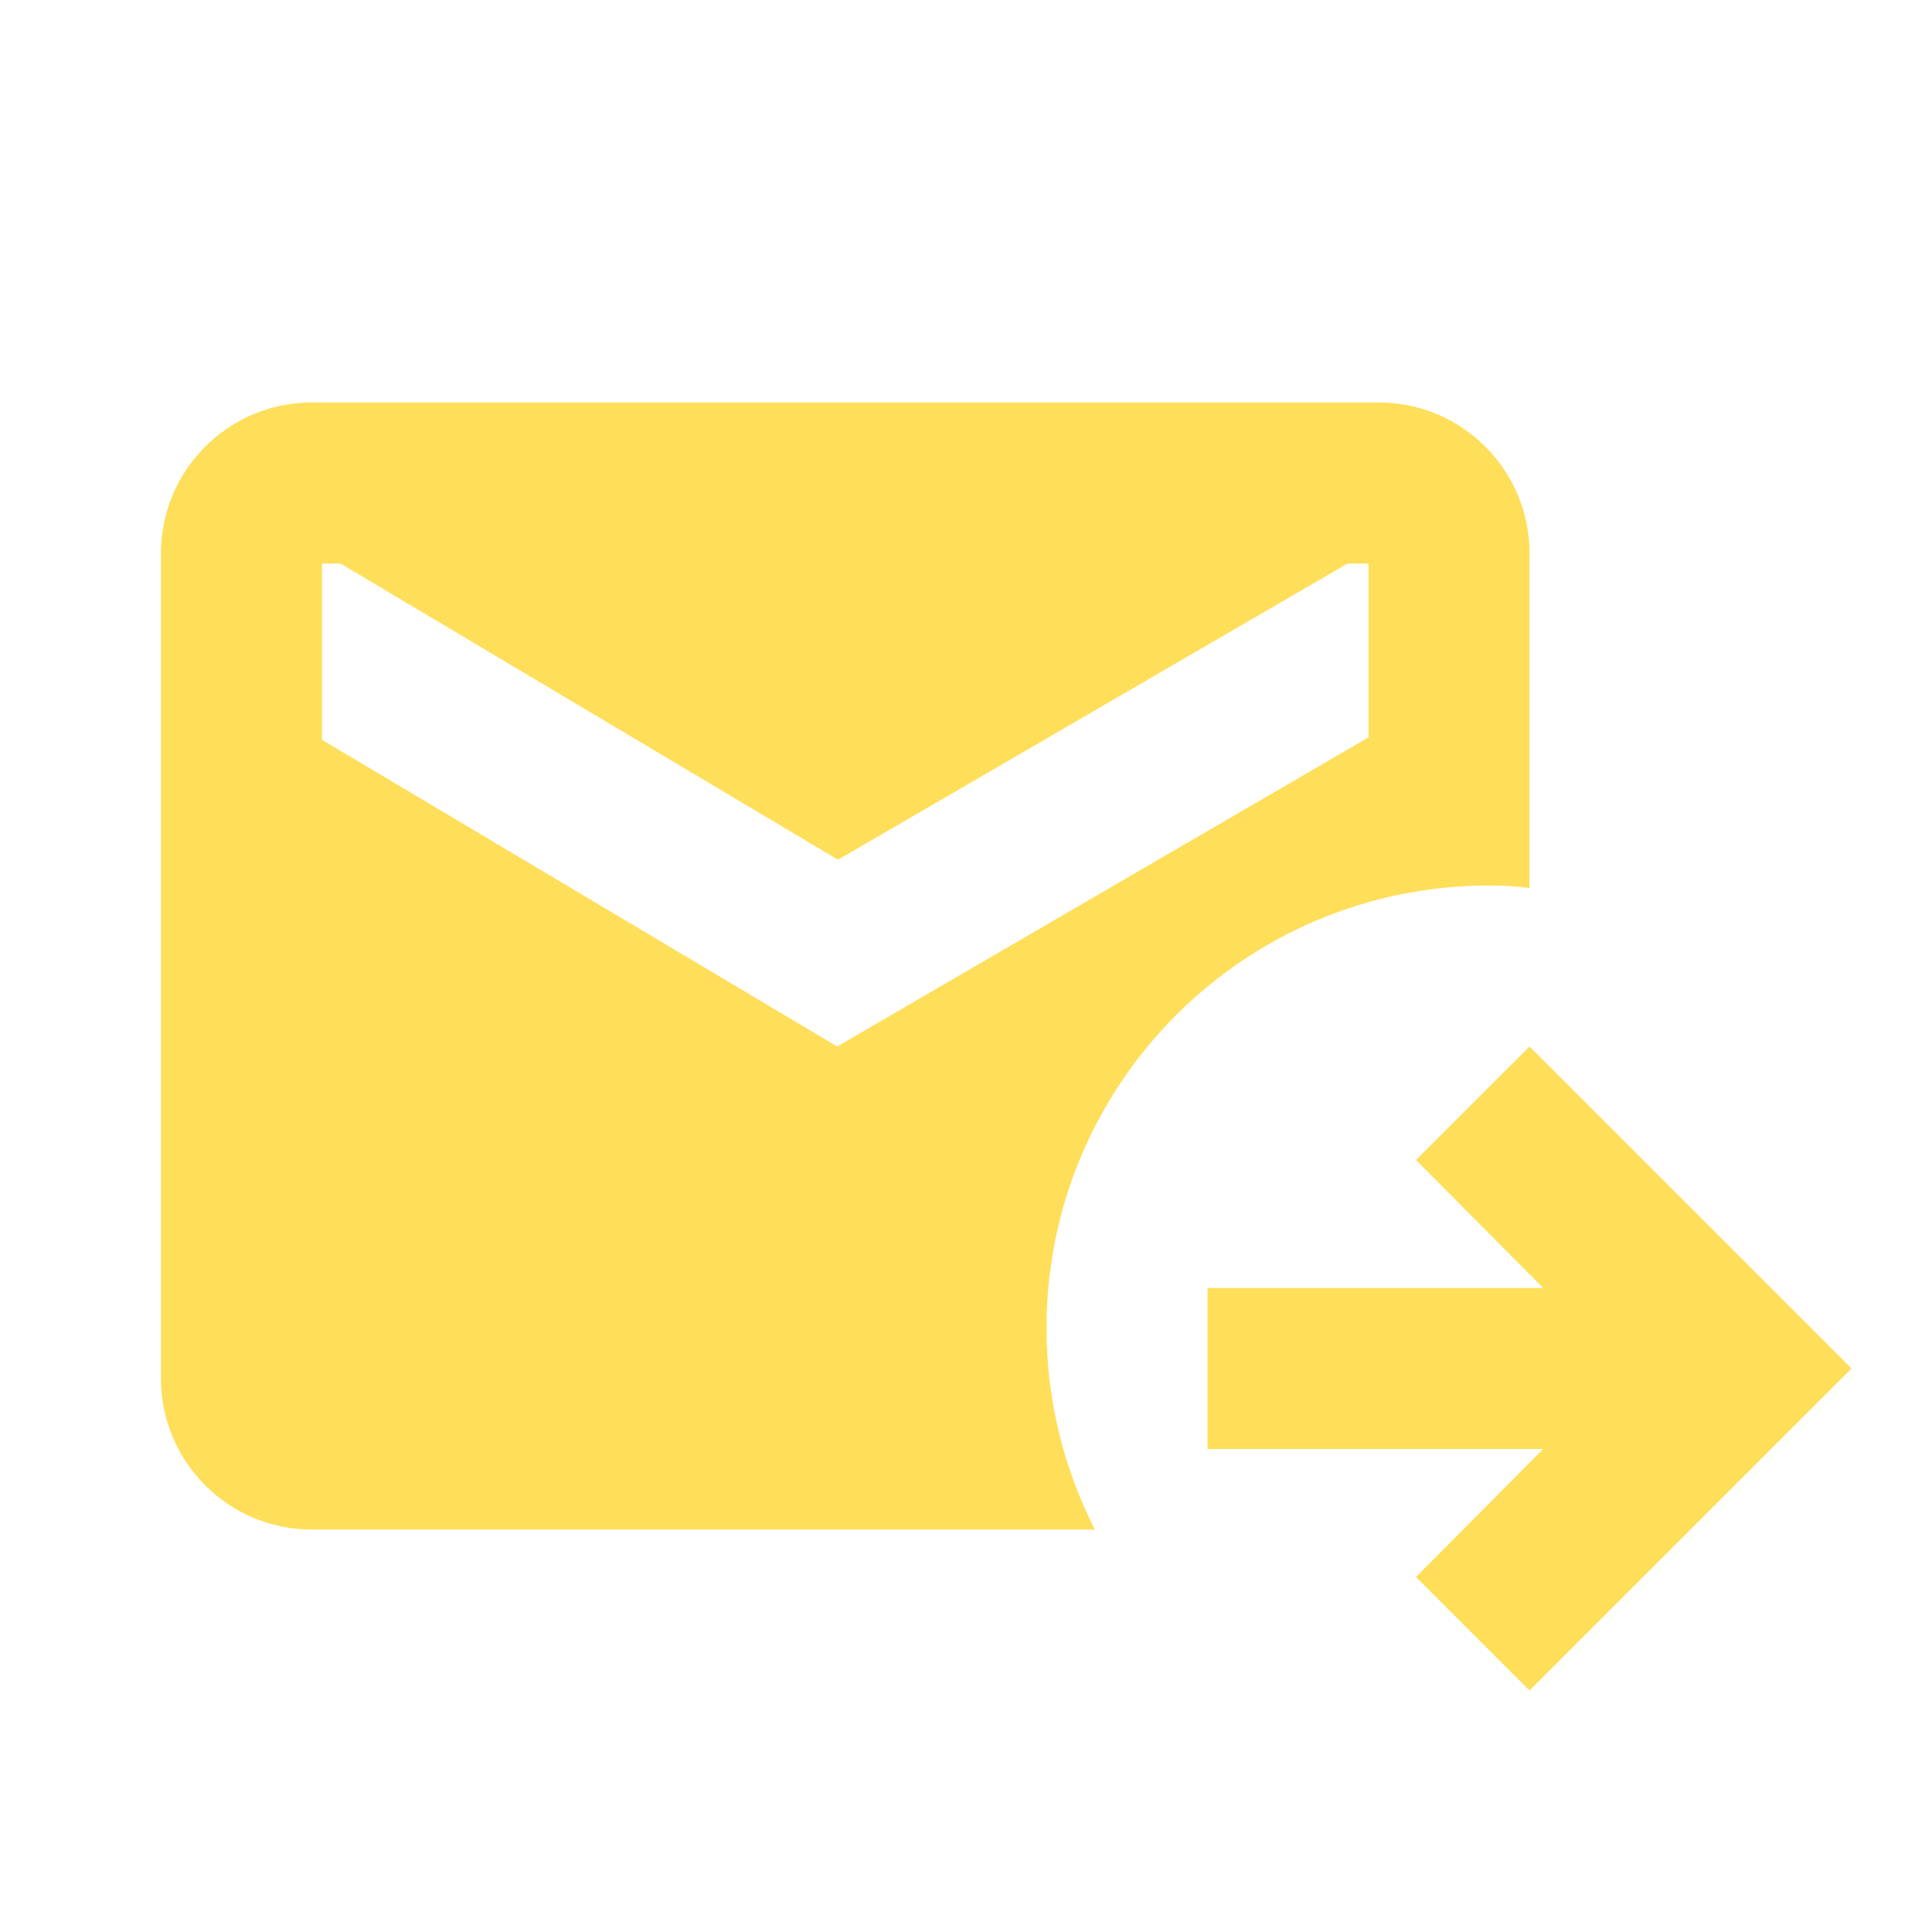
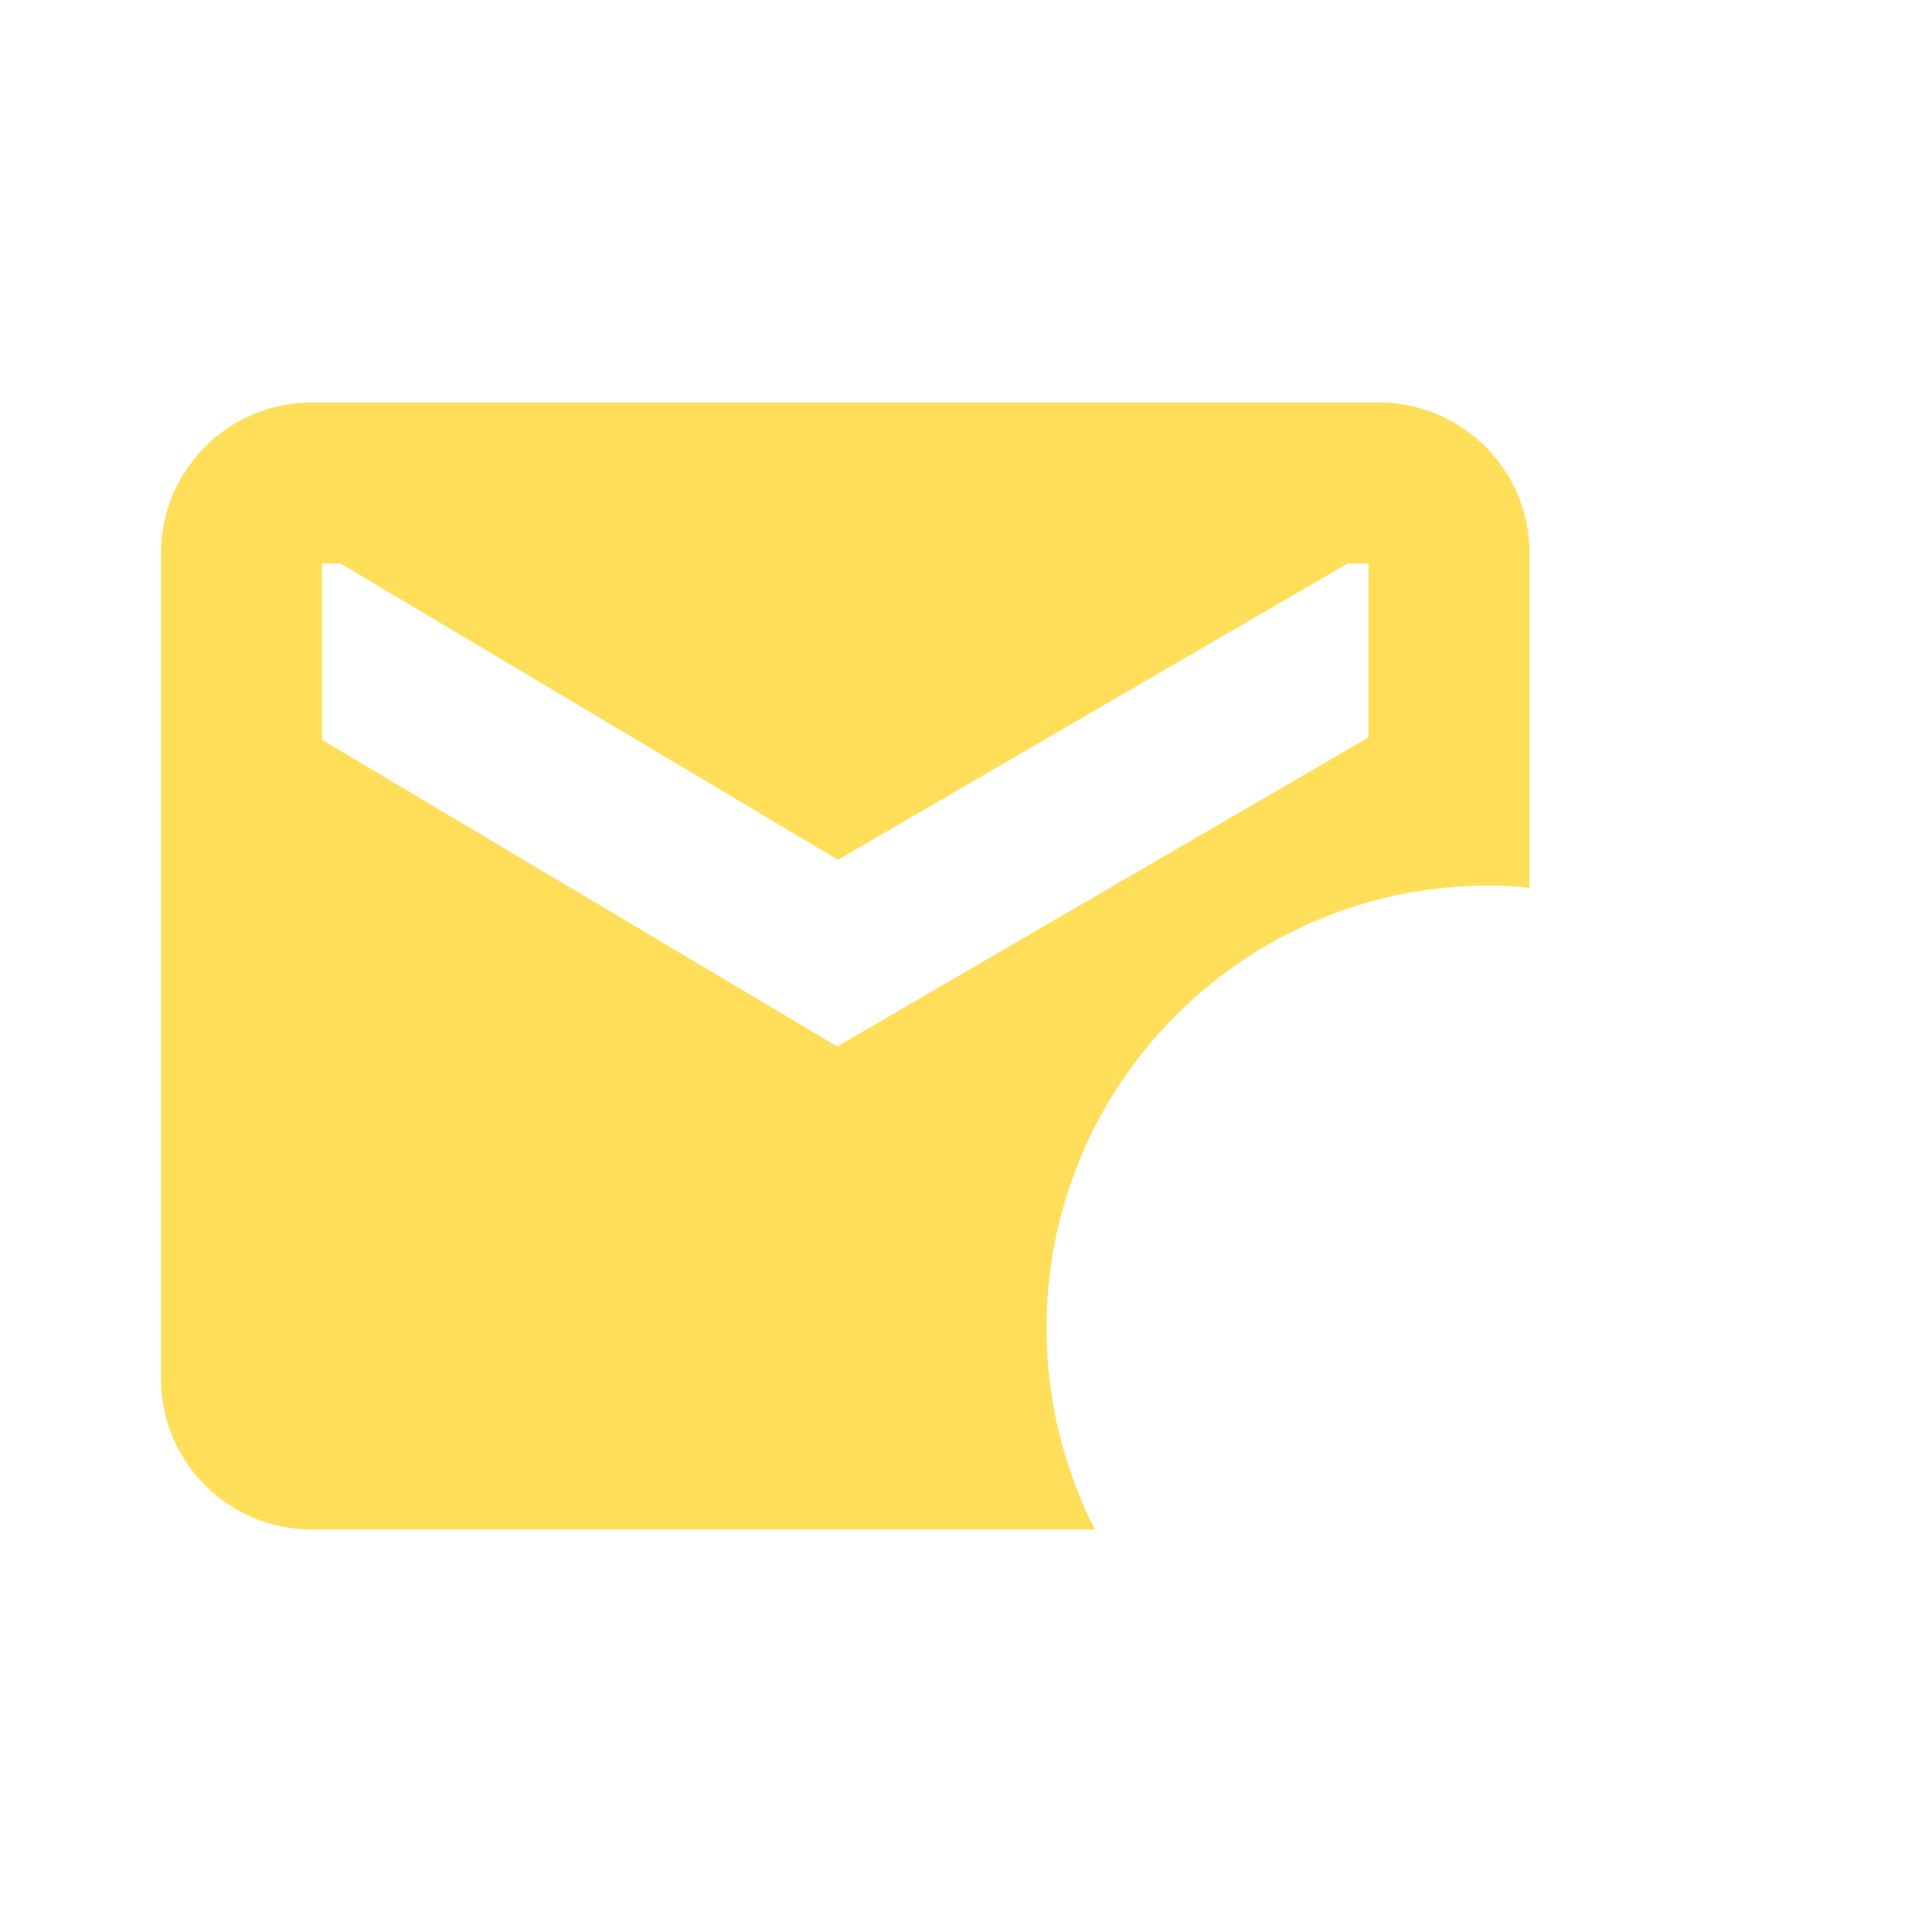
<svg xmlns="http://www.w3.org/2000/svg" width="500" zoomAndPan="magnify" viewBox="0 0 375 375" height="500" preserveAspectRatio="xMidYMid meet" version="1.0">
  <path fill="#ffde59" d="M 289.062 171.875 C 291.719 171.875 294.375 172.031 296.875 172.344 L 296.875 107.344 C 296.875 91.25 283.75 78.125 267.656 78.125 L 60.469 78.125 C 44.375 78.125 31.25 91.25 31.25 107.344 L 31.25 267.656 C 31.25 283.75 44.375 296.875 60.469 296.875 L 212.5 296.875 C 206.562 285.156 203.125 271.875 203.125 257.812 C 203.125 210.312 241.562 171.875 289.062 171.875 Z M 162.5 203.125 L 62.5 143.594 L 62.5 109.375 L 66.094 109.375 L 162.656 166.875 L 261.562 109.375 L 265.625 109.375 L 265.625 143.125 Z M 162.5 203.125 " fill-opacity="1" fill-rule="nonzero" />
-   <path fill="#ffde59" d="M 296.875 203.125 L 274.844 225.156 L 299.531 250 L 234.375 250 L 234.375 281.25 L 299.531 281.25 L 274.844 306.094 L 296.875 328.125 L 359.375 265.625 Z M 296.875 203.125 " fill-opacity="1" fill-rule="nonzero" />
</svg>